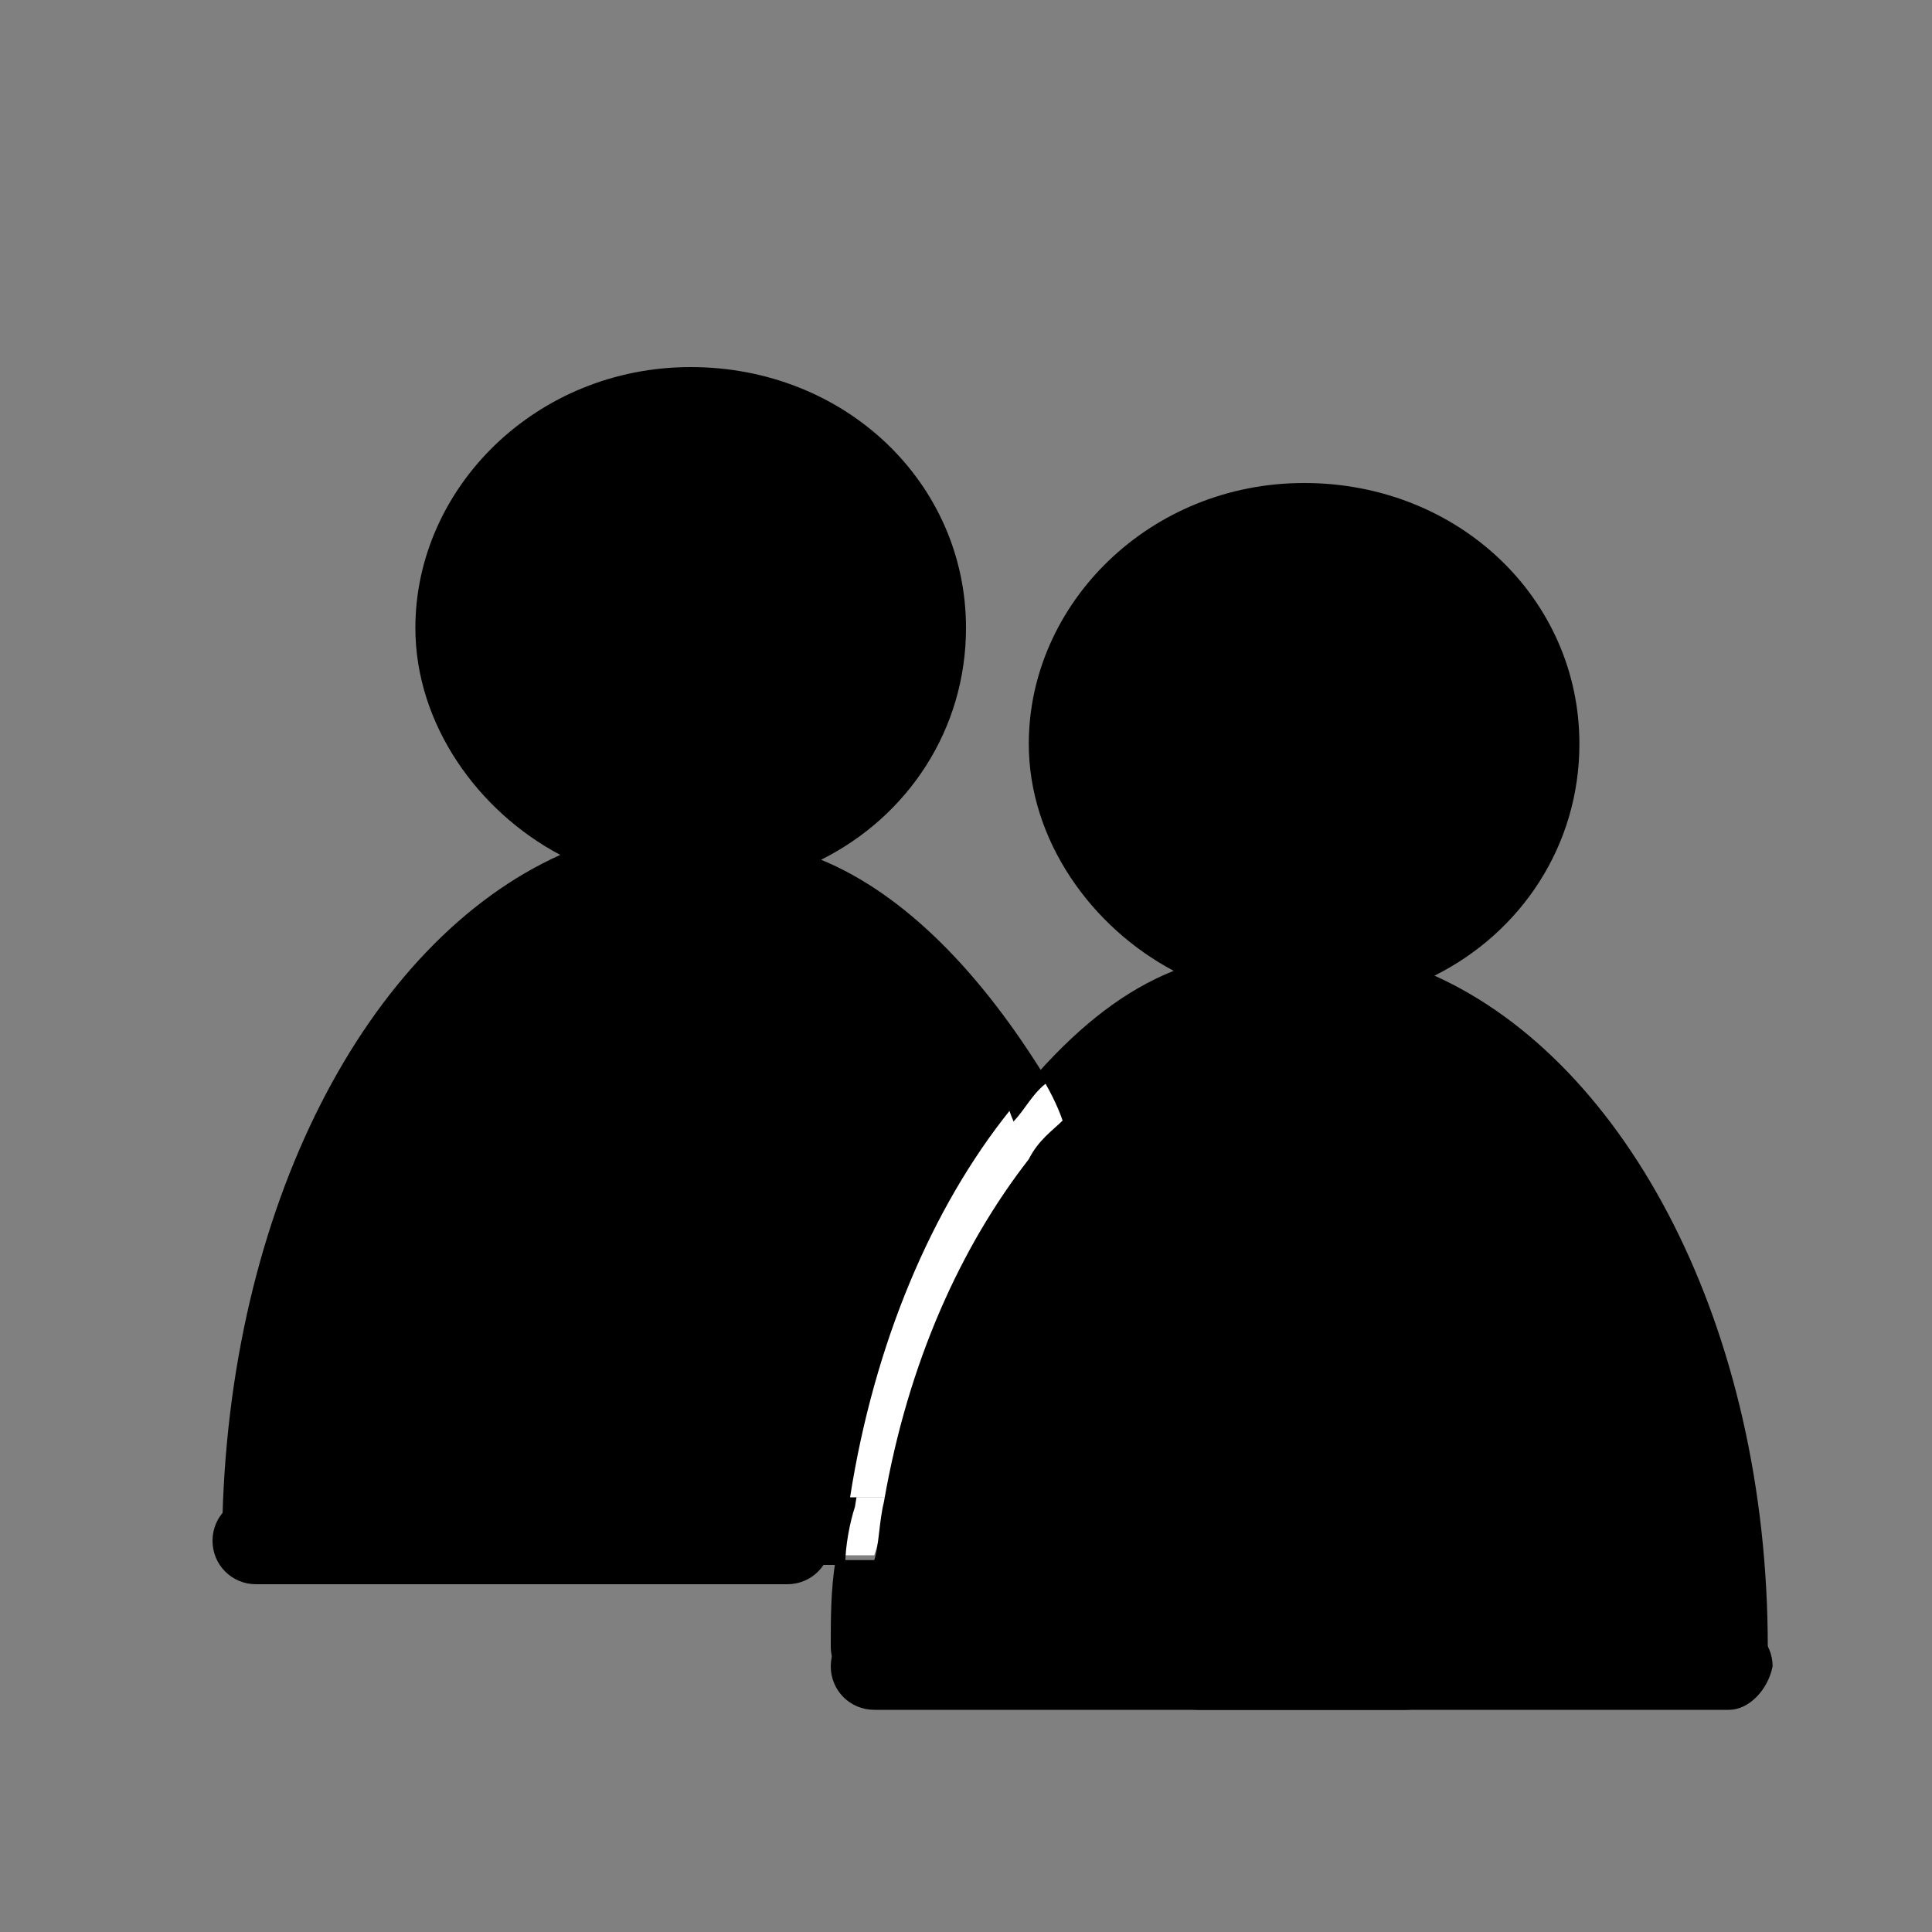
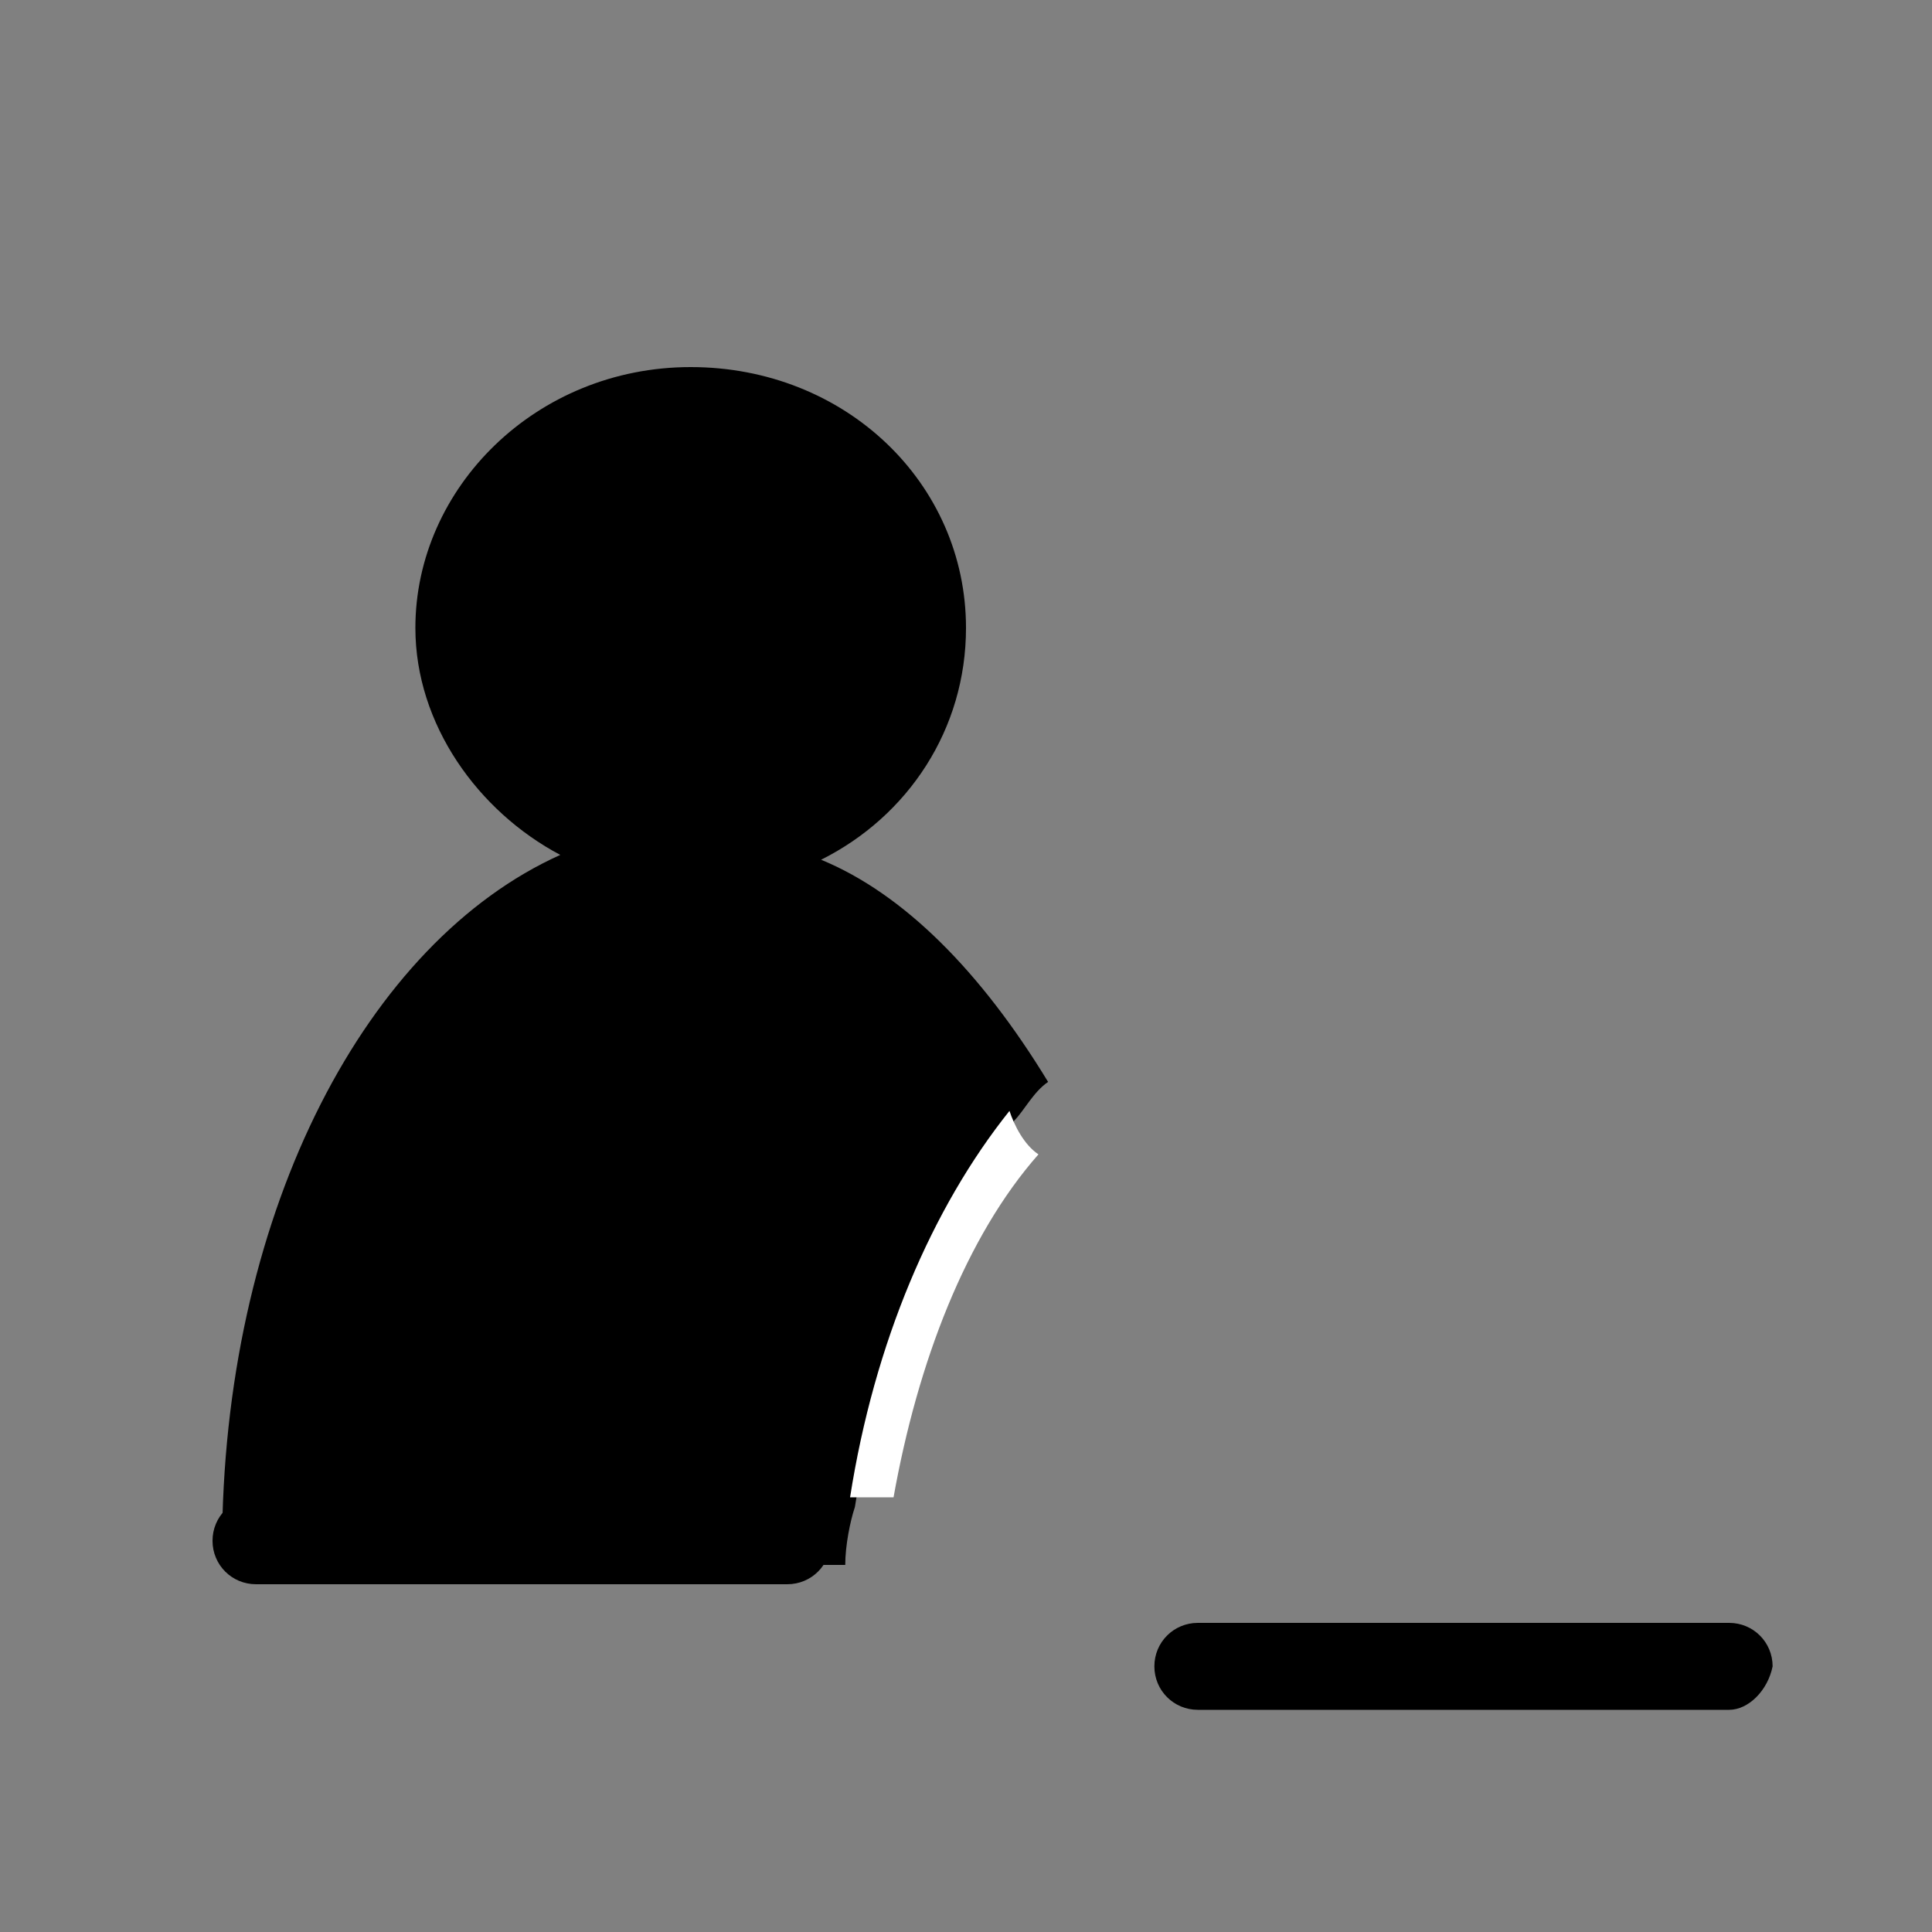
<svg xmlns="http://www.w3.org/2000/svg" version="1.1" id="Capa_1" x="0px" y="0px" viewBox="0 0 40 40" style="enable-background:new 0 0 40 40;" xml:space="preserve">
  <rect x="0" y="0" width="40" height="40" fill="#808080" stroke="none" />
  <style type="text/css">
	.st0{fill:#FFFFFF;}
</style>
  <title>user</title>
  <g>
-     <path class="st0" d="M21.4,24c0.2-0.2,0.4-0.6,0.7-0.8c-0.2-0.3-0.3-0.7-0.5-1c-0.2,0.2-0.5,0.4-0.7,0.8C21,23.3,21.2,23.7,21.4,24   z" />
-     <path class="st0" d="M18.4,31h-0.9c-0.1,0.4-0.1,0.9-0.2,1.2h0.8C18.2,31.9,18.3,31.5,18.4,31z" />
    <path d="M17,17.8c1.8-0.9,3-2.7,3-4.8c0-3-2.5-5.4-5.7-5.4S8.6,10.1,8.6,13c0,2,1.3,3.8,3,4.7c-4,1.8-6.9,7.3-7,14   c0,0.3,0.2,0.7,0.4,0.7h12.5c0-0.4,0.1-0.9,0.2-1.2c0.5-3.2,1.7-6,3.3-8c0.2-0.2,0.4-0.6,0.7-0.8C20.3,20.1,18.7,18.5,17,17.8z" />
    <path class="st0" d="M20.9,23c-1.6,2-2.8,4.8-3.3,8h0.9c0.5-2.8,1.5-5.4,3-7.1C21.2,23.7,21,23.3,20.9,23z" />
-     <path d="M29.7,20.2c1.8-0.9,3-2.7,3-4.8c0-3-2.5-5.4-5.7-5.4s-5.7,2.5-5.7,5.4c0,2,1.3,3.8,3,4.7c-1,0.4-1.9,1.1-2.8,2.1   c0.2,0.3,0.4,0.7,0.5,1c-0.2,0.2-0.5,0.4-0.7,0.8c-1.4,1.8-2.5,4.2-3,7.1c-0.1,0.4-0.1,0.9-0.2,1.2h-0.8c-0.1,0.6-0.1,1.2-0.1,1.8   c0,0.3,0.2,0.7,0.4,0.7h18.6c0.2,0,0.4-0.3,0.4-0.7C36.6,27.5,33.7,22,29.7,20.2z" />
  </g>
  <path d="M16.3,32.8h-11c-0.5,0-0.9-0.4-0.9-0.9v0c0-0.5,0.4-0.9,0.9-0.9h11c0.5,0,0.9,0.4,0.9,0.9v0C17.2,32.4,16.8,32.8,16.3,32.8z  " />
-   <path d="M29.1,35.4h-11c-0.5,0-0.9-0.4-0.9-0.9l0,0c0-0.5,0.4-0.9,0.9-0.9h11c0.5,0,0.9,0.4,0.9,0.9l0,0C30,35,29.6,35.4,29.1,35.4z  " />
  <path d="M35.8,35.4h-11c-0.5,0-0.9-0.4-0.9-0.9l0,0c0-0.5,0.4-0.9,0.9-0.9h11c0.5,0,0.9,0.4,0.9,0.9l0,0  C36.6,35,36.2,35.4,35.8,35.4z" />
</svg>